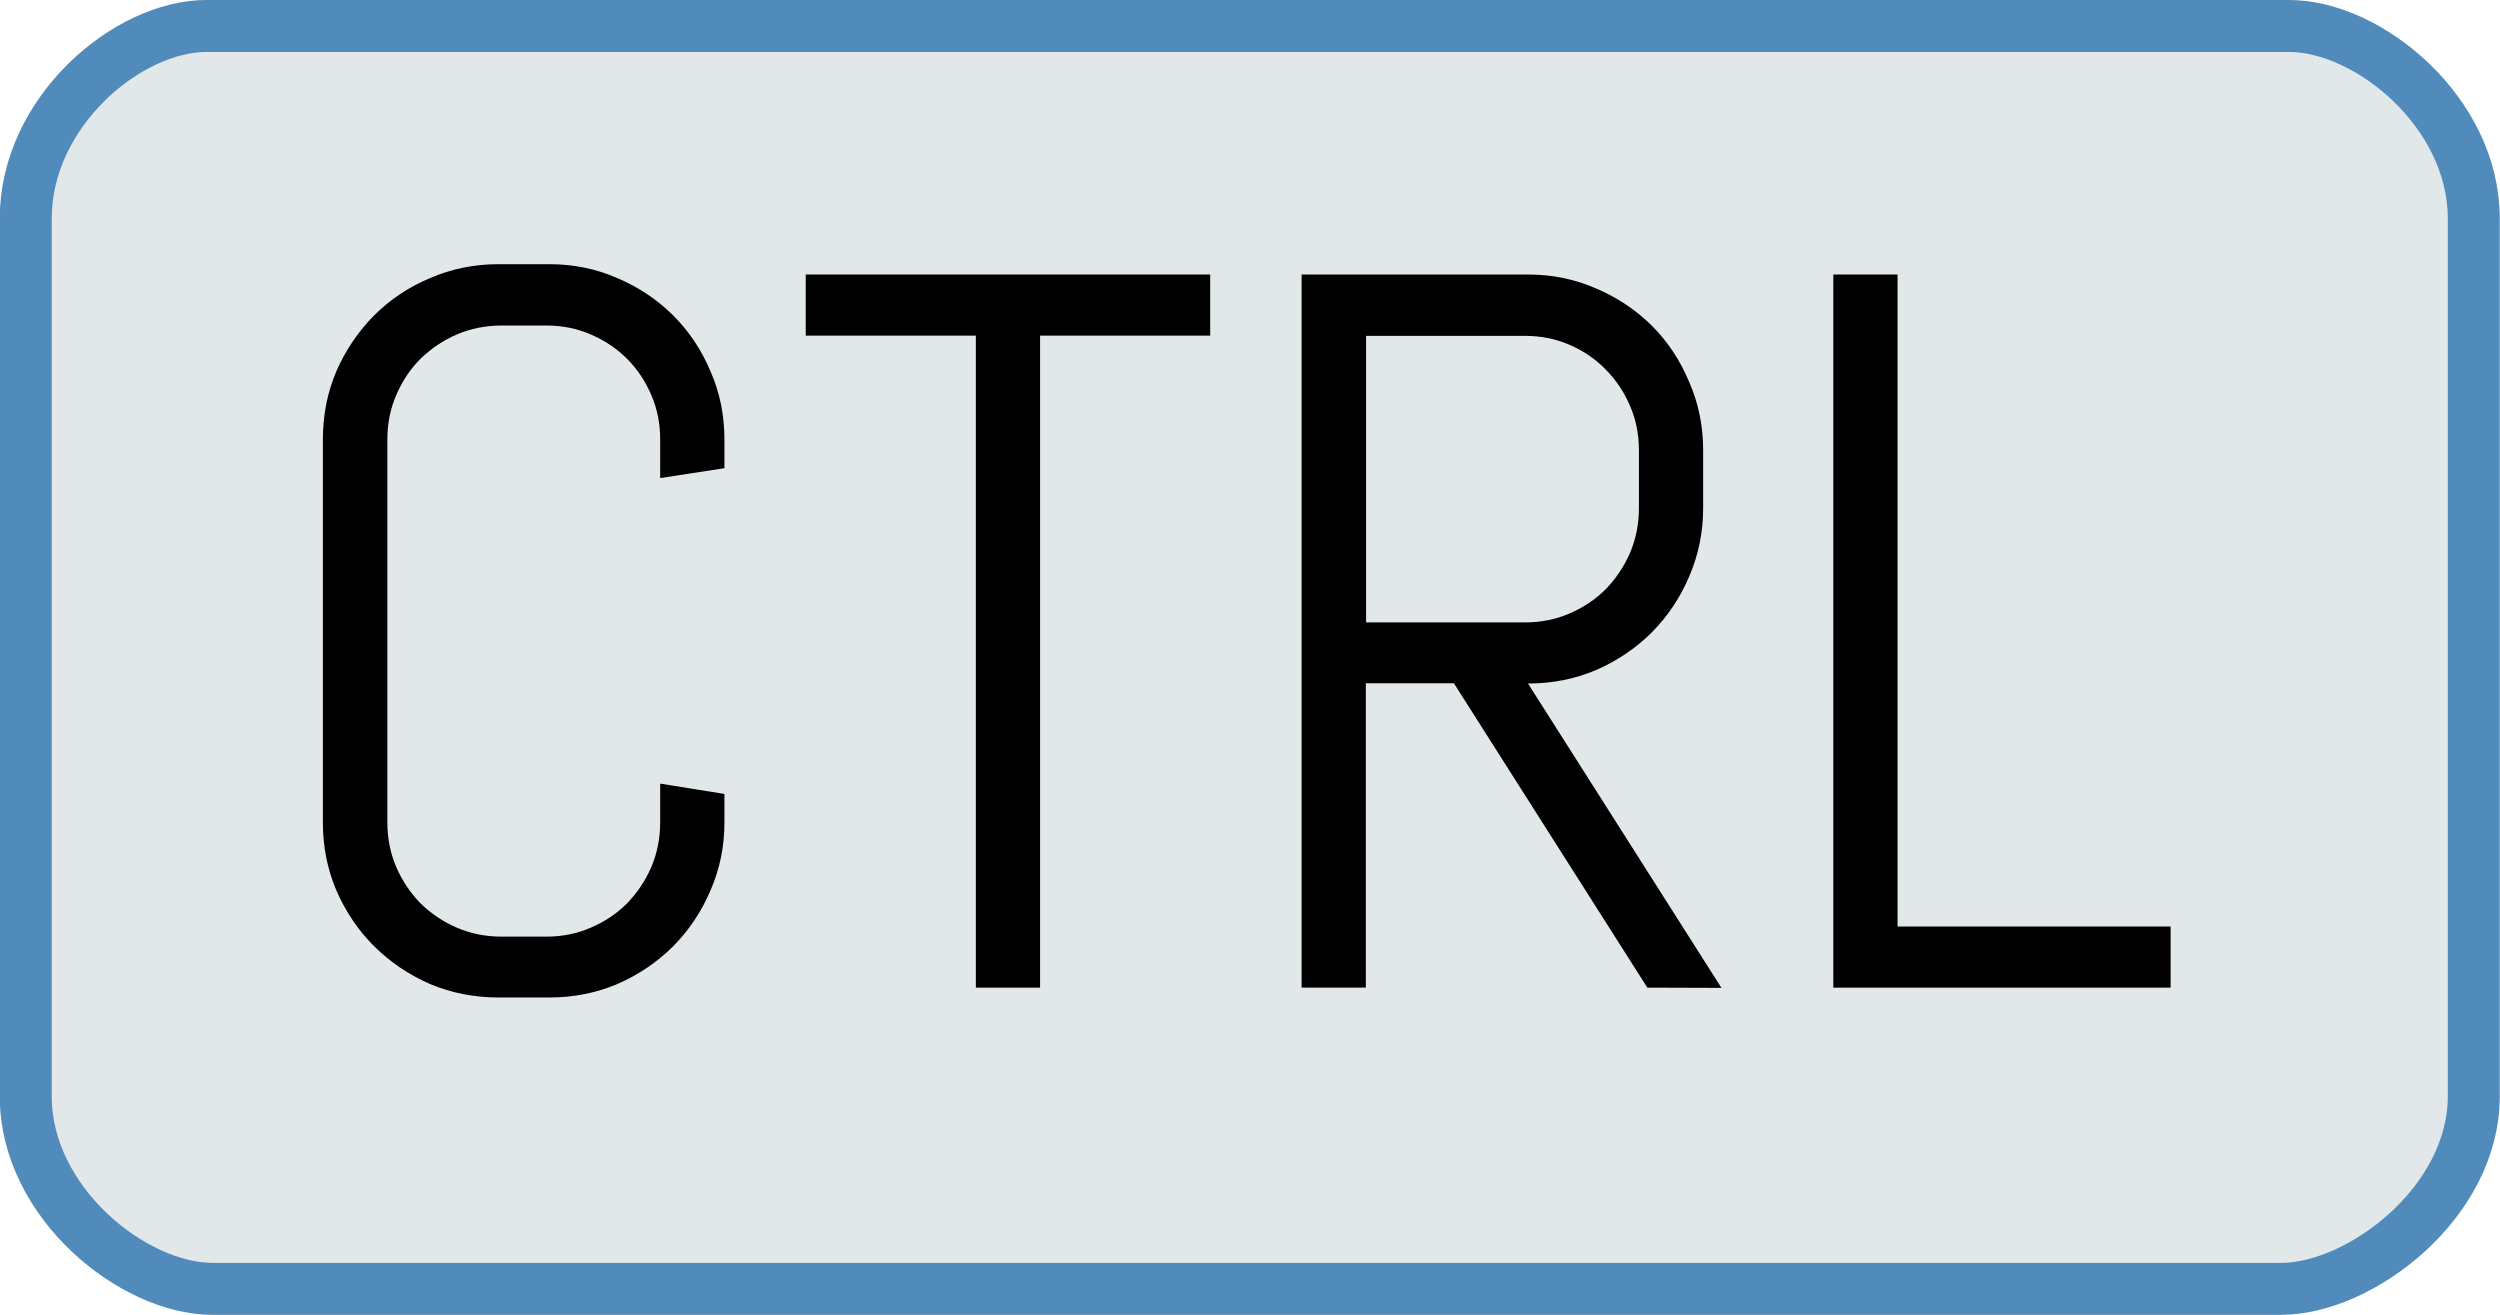
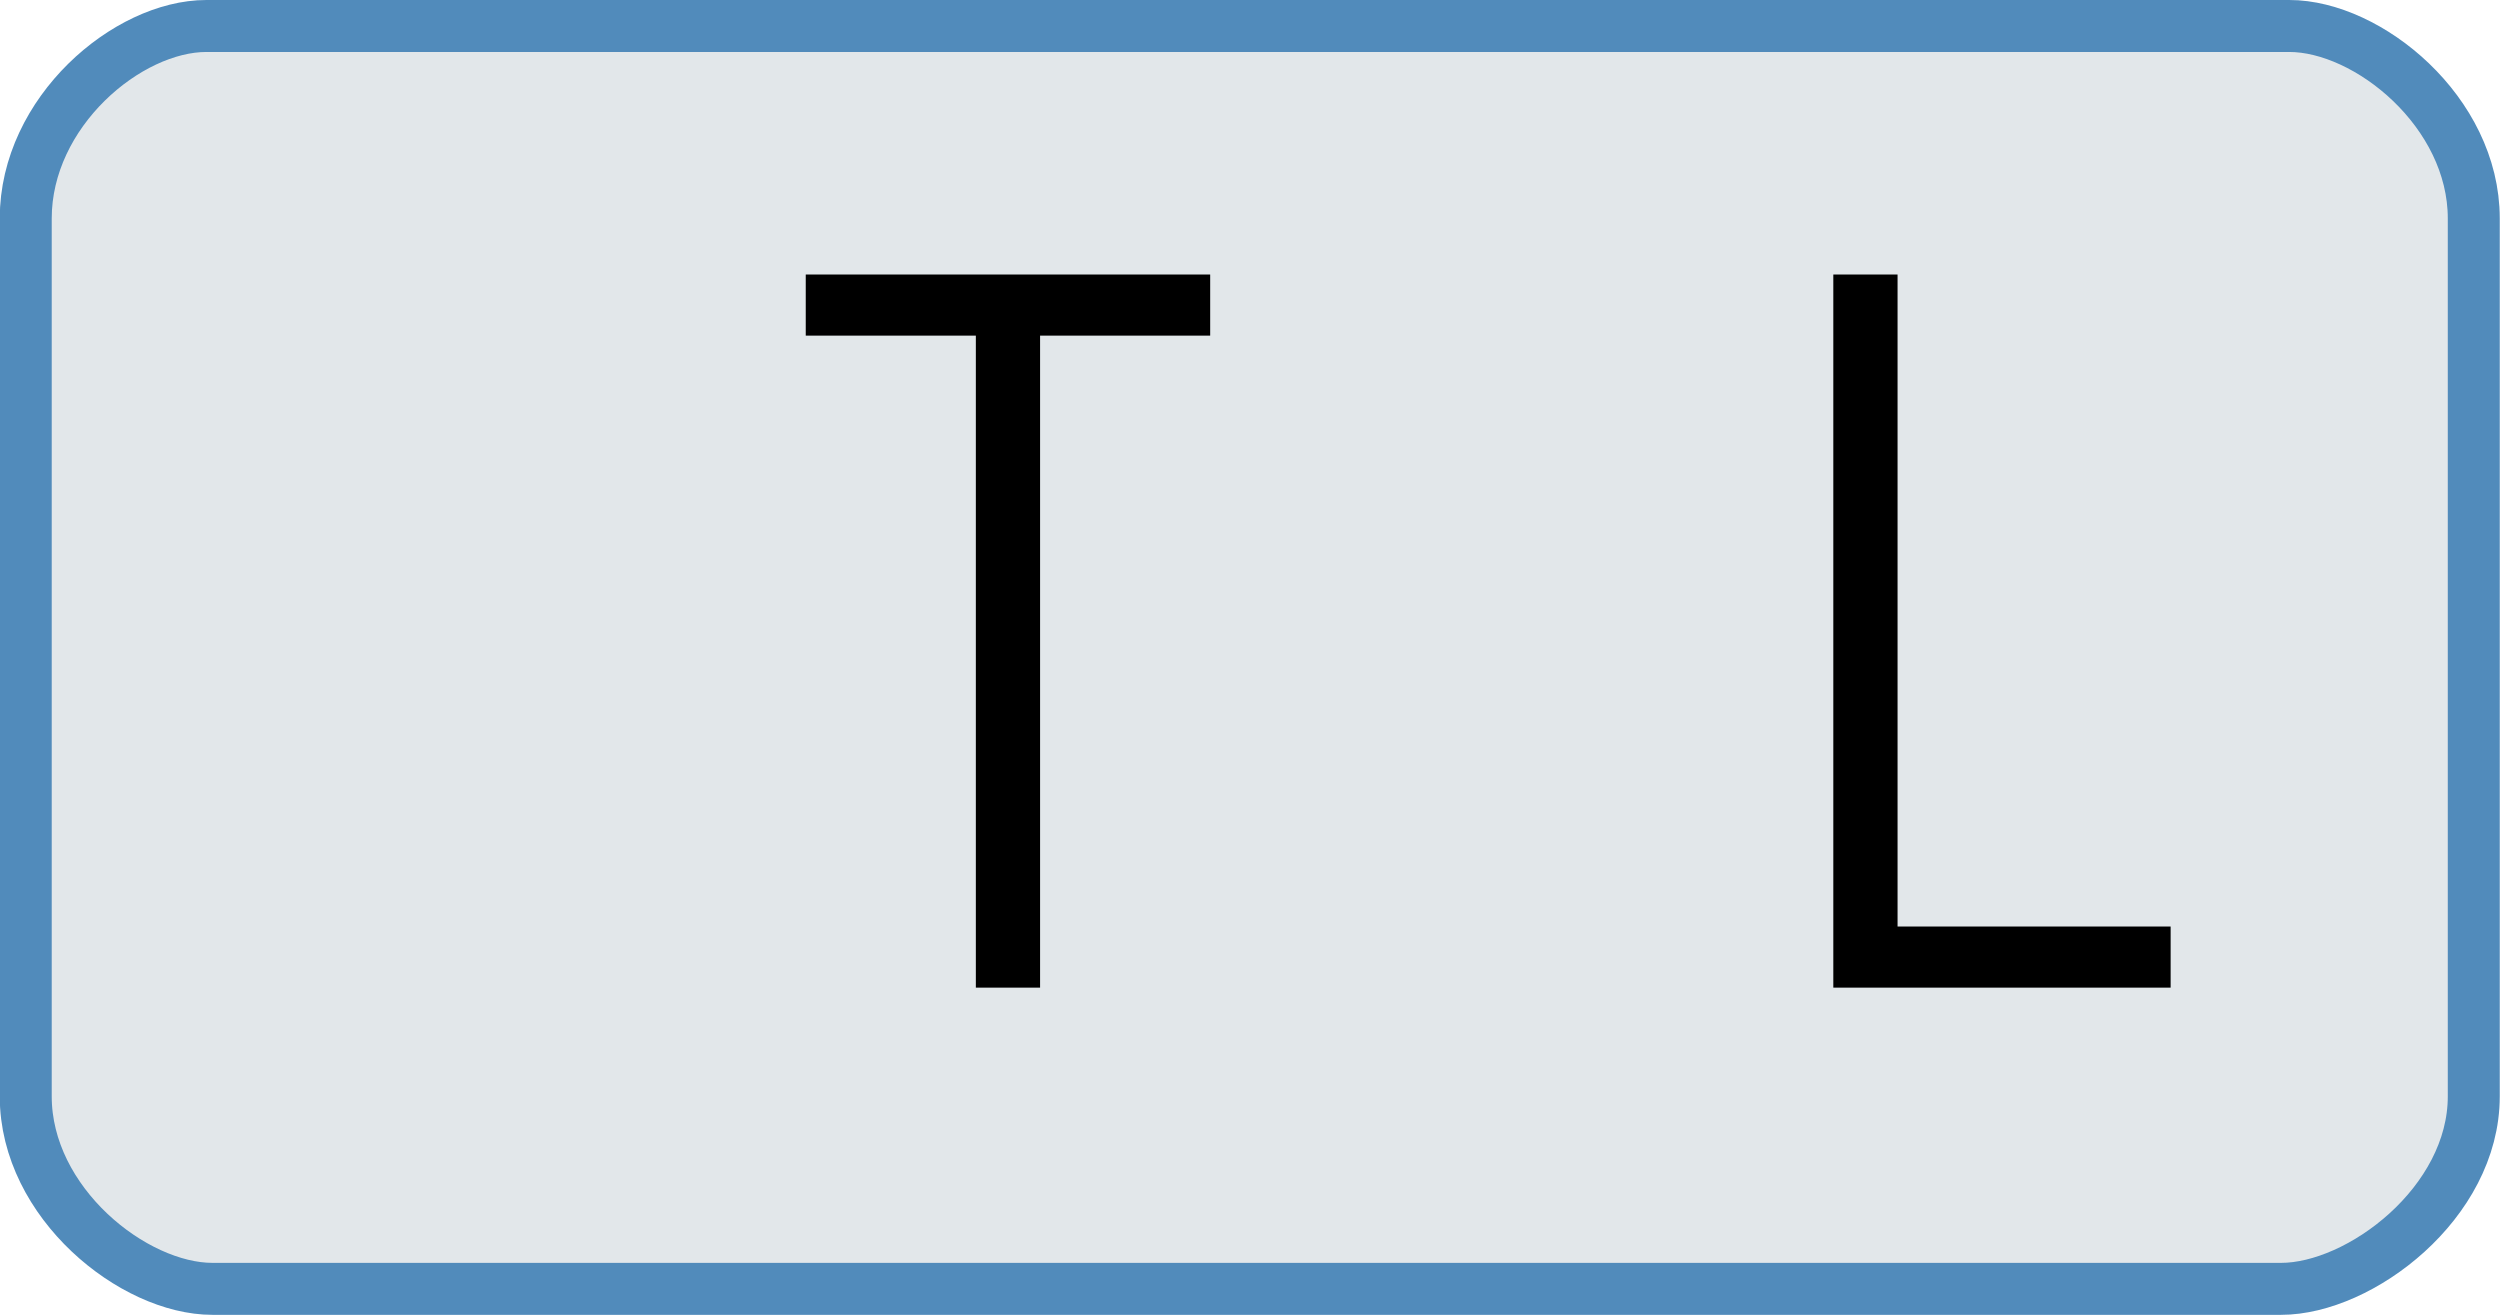
<svg xmlns="http://www.w3.org/2000/svg" xmlns:ns1="http://www.inkscape.org/namespaces/inkscape" xmlns:ns2="http://sodipodi.sourceforge.net/DTD/sodipodi-0.dtd" width="10.391mm" height="5.465mm" viewBox="0 0 10.391 5.465" version="1.1" id="svg8" ns1:version="1.0.2-2 (e86c870879, 2021-01-15)" ns2:docname="btnCtrl.svg">
  <defs id="defs2">
    <ns1:perspective ns2:type="inkscape:persp3d" ns1:vp_x="0 : 2.7500001 : 1" ns1:vp_y="0 : 999.99996 : 0" ns1:vp_z="13.999999 : 2.7500001 : 1" ns1:persp3d-origin="6.9999997 : 1.8333334 : 1" id="perspective828" />
  </defs>
  <ns2:namedview id="base" pagecolor="#ffffff" bordercolor="#666666" borderopacity="1.0" ns1:pageopacity="0.0" ns1:pageshadow="2" ns1:zoom="31.678384" ns1:cx="19.214198" ns1:cy="18.90231" ns1:document-units="mm" ns1:current-layer="layer1" showgrid="false" ns1:window-width="3736" ns1:window-height="1577" ns1:window-x="-8" ns1:window-y="-8" ns1:window-maximized="1" fit-margin-top="0" fit-margin-left="0" fit-margin-right="0" fit-margin-bottom="0" ns1:document-rotation="0" />
  <g ns1:label="Layer 1" ns1:groupmode="layer" id="layer1" transform="translate(-261.192,-61.056)">
    <path style="opacity:1;fill:#e2e7ea;fill-opacity:1;fill-rule:nonzero;stroke:#518bbb;stroke-width:0.216;stroke-linecap:butt;stroke-linejoin:miter;stroke-miterlimit:4;stroke-dasharray:none;stroke-dashoffset:0;stroke-opacity:1;paint-order:stroke markers fill" d="m 262.051,61.164 h 8.656 c 0.328,0 0.767,0.357 0.767,0.8 v 3.649 c 0,0.443 -0.473,0.8 -0.801,0.8 h -8.598 c -0.328,0 -0.776,-0.357 -0.776,-0.8 v -3.649 c 0,-0.443 0.423,-0.8 0.751,-0.8 z" id="rect815-9-7-3" ns1:connector-curvature="0" ns2:nodetypes="sssssssss" />
    <g aria-label="OK" style="font-style:normal;font-variant:normal;font-weight:normal;font-stretch:normal;font-size:3.307px;line-height:6.615px;font-family:Urbano;-inkscape-font-specification:Urbano;text-align:center;letter-spacing:0px;word-spacing:0px;text-anchor:middle;fill:#000000;fill-opacity:1;stroke:none;stroke-width:0.265px;stroke-linecap:butt;stroke-linejoin:miter;stroke-opacity:1" id="text819-5-3-5" transform="translate(0.033)">
      <g id="text832" style="font-style:normal;font-variant:normal;font-weight:normal;font-stretch:normal;font-size:10.583px;line-height:1.25;font-family:Abel;-inkscape-font-specification:Abel;letter-spacing:0px;word-spacing:0px;fill:#000000;fill-opacity:1;stroke:none;stroke-width:0.07px" />
      <g aria-label="CTRL" id="text836" style="font-style:normal;font-variant:normal;font-weight:normal;font-stretch:normal;font-size:4.233px;line-height:1.25;font-family:Abel;-inkscape-font-specification:'Abel, Normal';font-variant-ligatures:normal;font-variant-caps:normal;font-variant-numeric:normal;font-feature-settings:normal;text-align:center;letter-spacing:0px;word-spacing:0px;writing-mode:lr-tb;text-anchor:middle;fill:#000000;fill-opacity:1;stroke:none;stroke-width:0.07px">
-         <path d="m 264.17,64.474 q 0,0.151 -0.058,0.283 -0.056,0.132 -0.155,0.232 -0.099,0.099 -0.232,0.157 -0.132,0.056 -0.283,0.056 h -0.211 q -0.151,0 -0.285,-0.056 -0.132,-0.058 -0.232,-0.157 -0.099,-0.099 -0.157,-0.232 -0.056,-0.132 -0.056,-0.283 v -1.592 q 0,-0.151 0.056,-0.283 0.058,-0.132 0.157,-0.232 0.099,-0.099 0.232,-0.155 0.134,-0.058 0.285,-0.058 h 0.211 q 0.151,0 0.283,0.058 0.132,0.056 0.232,0.155 0.099,0.099 0.155,0.232 0.058,0.132 0.058,0.283 v 0.12 l -0.267,0.041 v -0.161 q 0,-0.099 -0.037,-0.184 -0.037,-0.087 -0.101,-0.151 -0.064,-0.064 -0.151,-0.101 -0.085,-0.037 -0.184,-0.037 h -0.186 q -0.099,0 -0.186,0.037 -0.085,0.037 -0.151,0.101 -0.064,0.064 -0.101,0.151 -0.037,0.085 -0.037,0.184 v 1.592 q 0,0.099 0.037,0.186 0.037,0.085 0.101,0.151 0.066,0.064 0.151,0.101 0.087,0.037 0.186,0.037 h 0.186 q 0.099,0 0.184,-0.037 0.087,-0.037 0.151,-0.101 0.064,-0.066 0.101,-0.151 0.037,-0.087 0.037,-0.186 v -0.161 l 0.267,0.043 v 0.118 z" style="font-style:normal;font-variant:normal;font-weight:normal;font-stretch:normal;font-size:4.233px;font-family:Abel;-inkscape-font-specification:'Abel, Normal';font-variant-ligatures:normal;font-variant-caps:normal;font-variant-numeric:normal;font-feature-settings:normal;text-align:center;writing-mode:lr-tb;text-anchor:middle;stroke-width:0.07px" id="path838" />
        <path d="m 265.482,62.451 v 2.71 h -0.267 v -2.71 h -0.707 v -0.254 h 1.681 v 0.254 z" style="font-style:normal;font-variant:normal;font-weight:normal;font-stretch:normal;font-size:4.233px;font-family:Abel;-inkscape-font-specification:'Abel, Normal';font-variant-ligatures:normal;font-variant-caps:normal;font-variant-numeric:normal;font-feature-settings:normal;text-align:center;writing-mode:lr-tb;text-anchor:middle;stroke-width:0.07px" id="path840" />
-         <path d="m 268.006,65.161 -0.804,-1.265 h -0.366 v 1.265 h -0.267 v -2.964 h 0.941 q 0.151,0 0.283,0.058 0.132,0.056 0.232,0.155 0.099,0.099 0.155,0.234 0.058,0.132 0.058,0.283 v 0.24 q 0,0.151 -0.058,0.285 -0.056,0.132 -0.155,0.232 -0.099,0.099 -0.232,0.157 -0.132,0.056 -0.283,0.056 l 0.804,1.265 z m -0.035,-2.234 q 0,-0.099 -0.037,-0.184 -0.037,-0.087 -0.101,-0.151 -0.064,-0.066 -0.151,-0.103 -0.085,-0.037 -0.184,-0.037 h -0.661 v 1.191 h 0.661 q 0.099,0 0.184,-0.037 0.087,-0.037 0.151,-0.101 0.064,-0.066 0.101,-0.151 0.037,-0.087 0.037,-0.186 z" style="font-style:normal;font-variant:normal;font-weight:normal;font-stretch:normal;font-size:4.233px;font-family:Abel;-inkscape-font-specification:'Abel, Normal';font-variant-ligatures:normal;font-variant-caps:normal;font-variant-numeric:normal;font-feature-settings:normal;text-align:center;writing-mode:lr-tb;text-anchor:middle;stroke-width:0.07px" id="path842" />
        <path d="m 268.779,65.161 v -2.964 h 0.267 v 2.71 h 1.135 v 0.254 z" style="font-style:normal;font-variant:normal;font-weight:normal;font-stretch:normal;font-size:4.233px;font-family:Abel;-inkscape-font-specification:'Abel, Normal';font-variant-ligatures:normal;font-variant-caps:normal;font-variant-numeric:normal;font-feature-settings:normal;text-align:center;writing-mode:lr-tb;text-anchor:middle;stroke-width:0.07px" id="path844" />
      </g>
    </g>
  </g>
</svg>